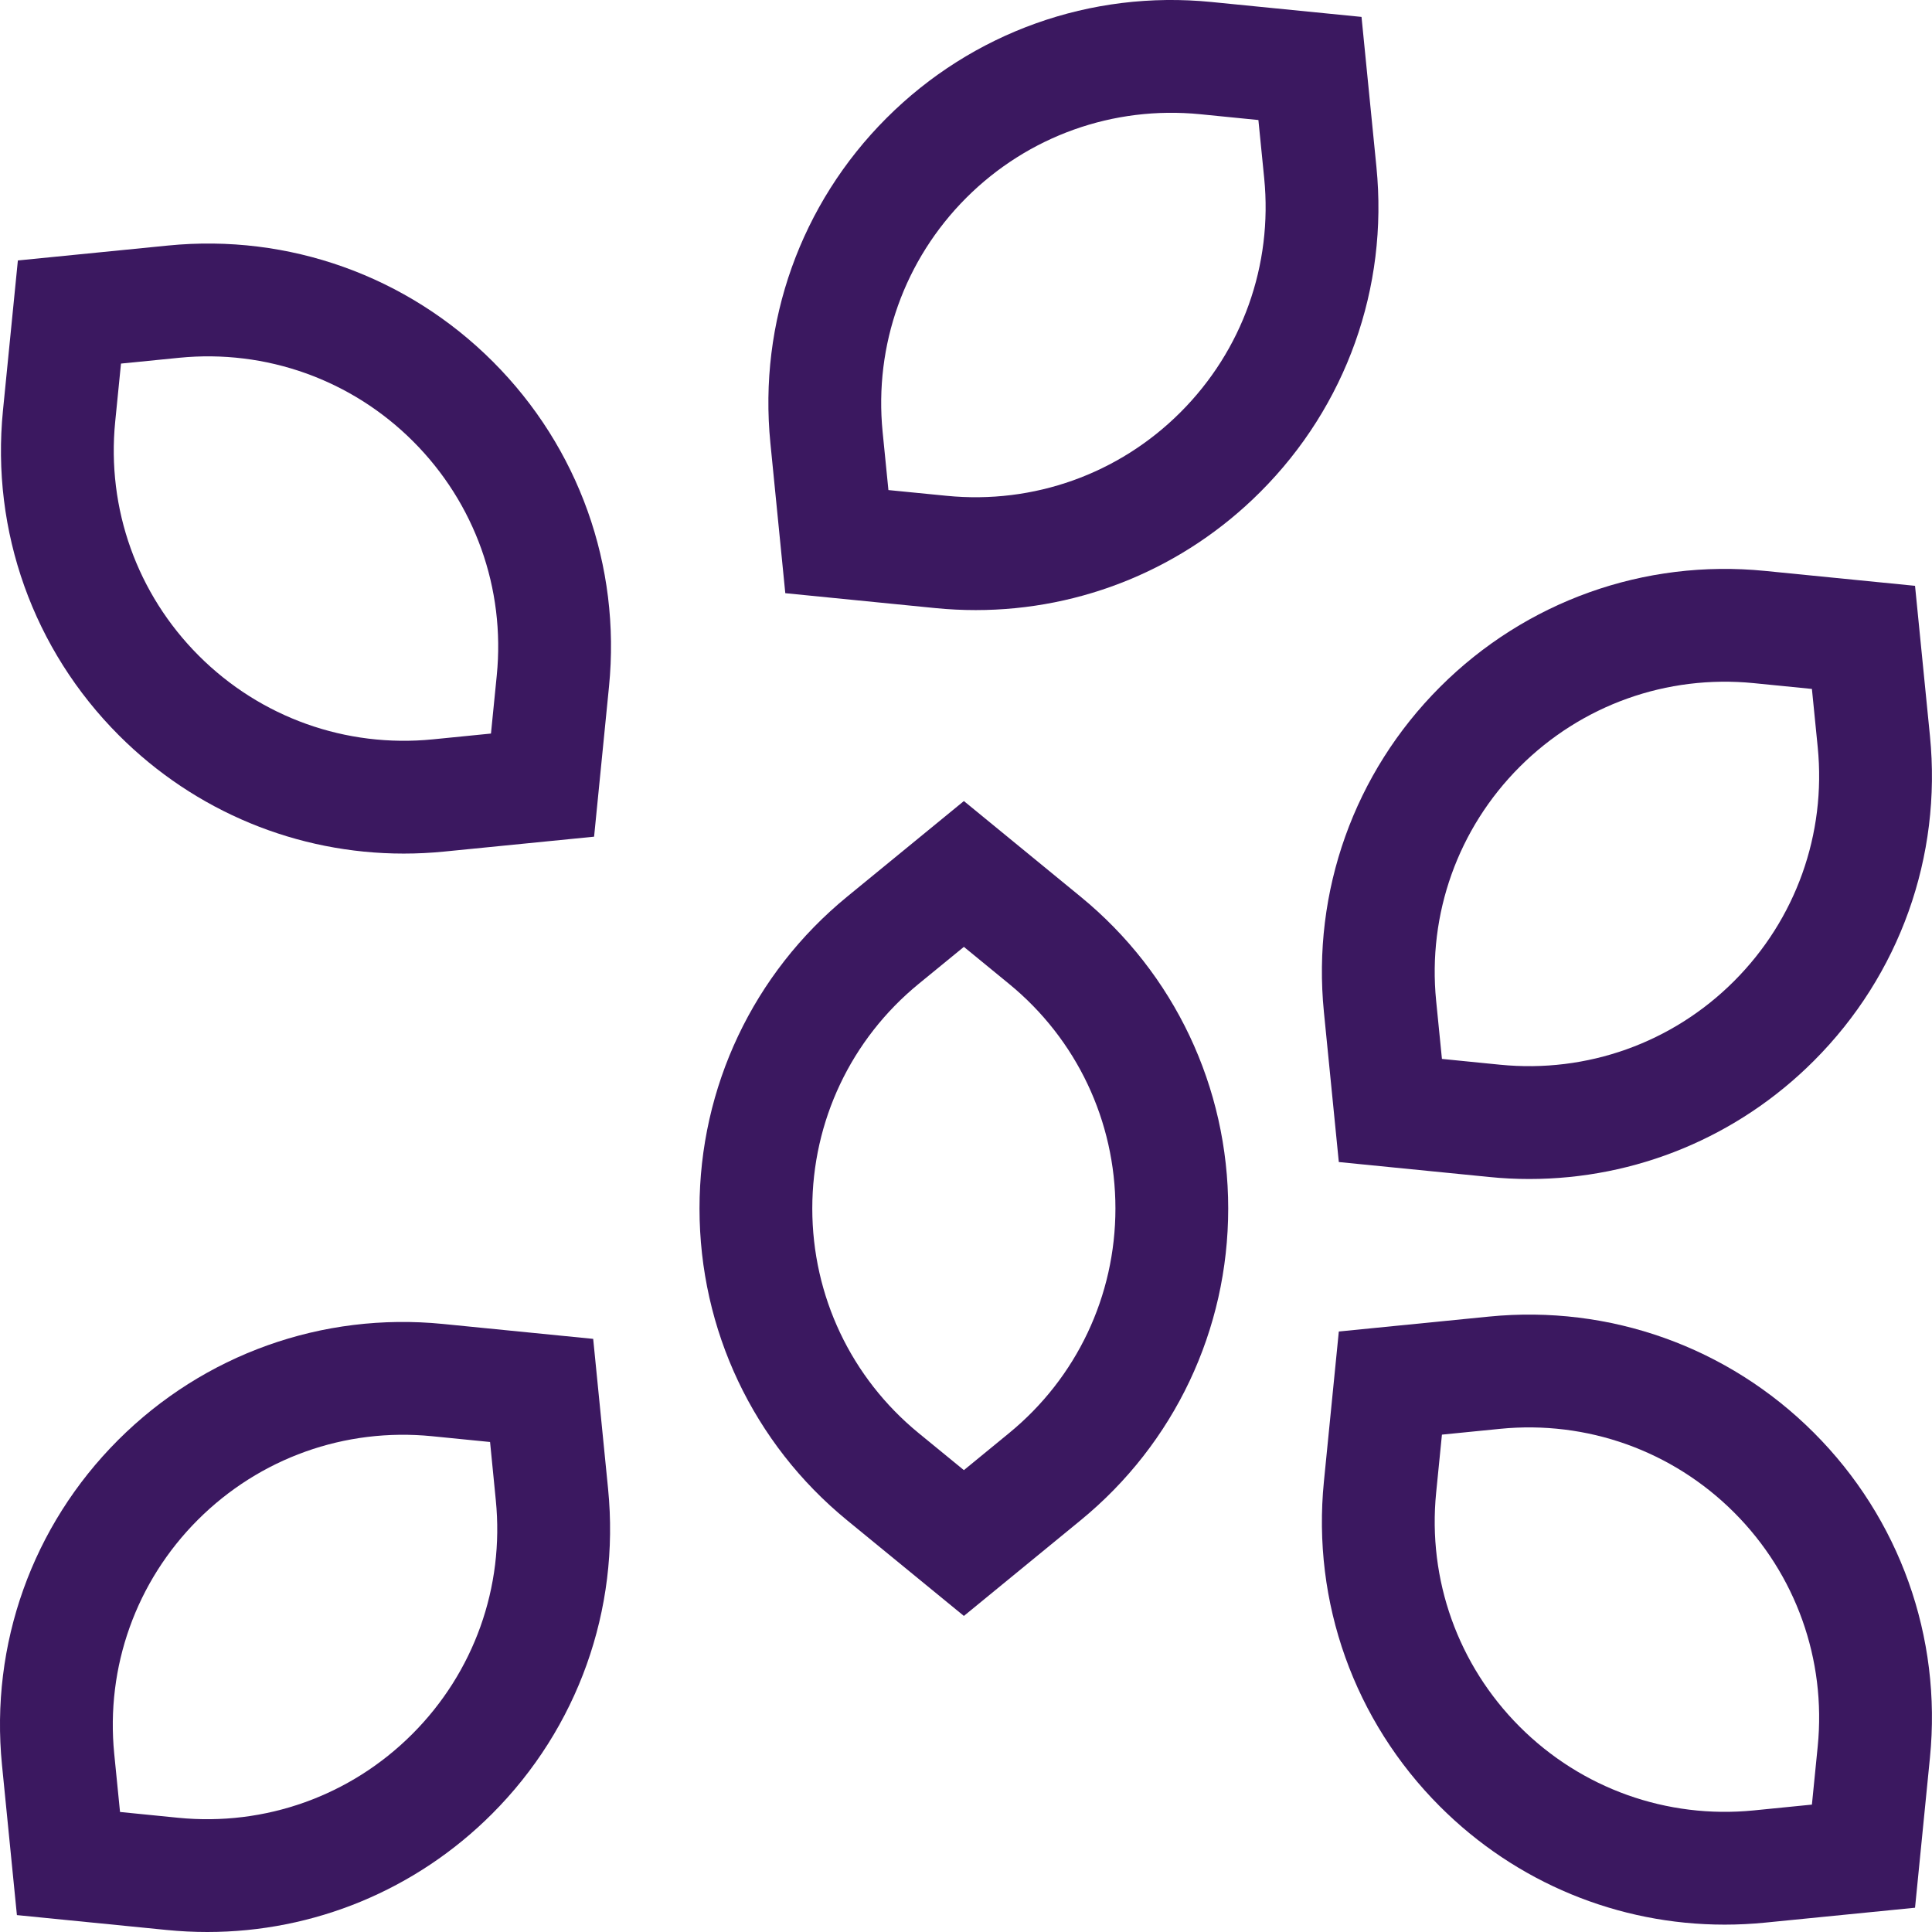
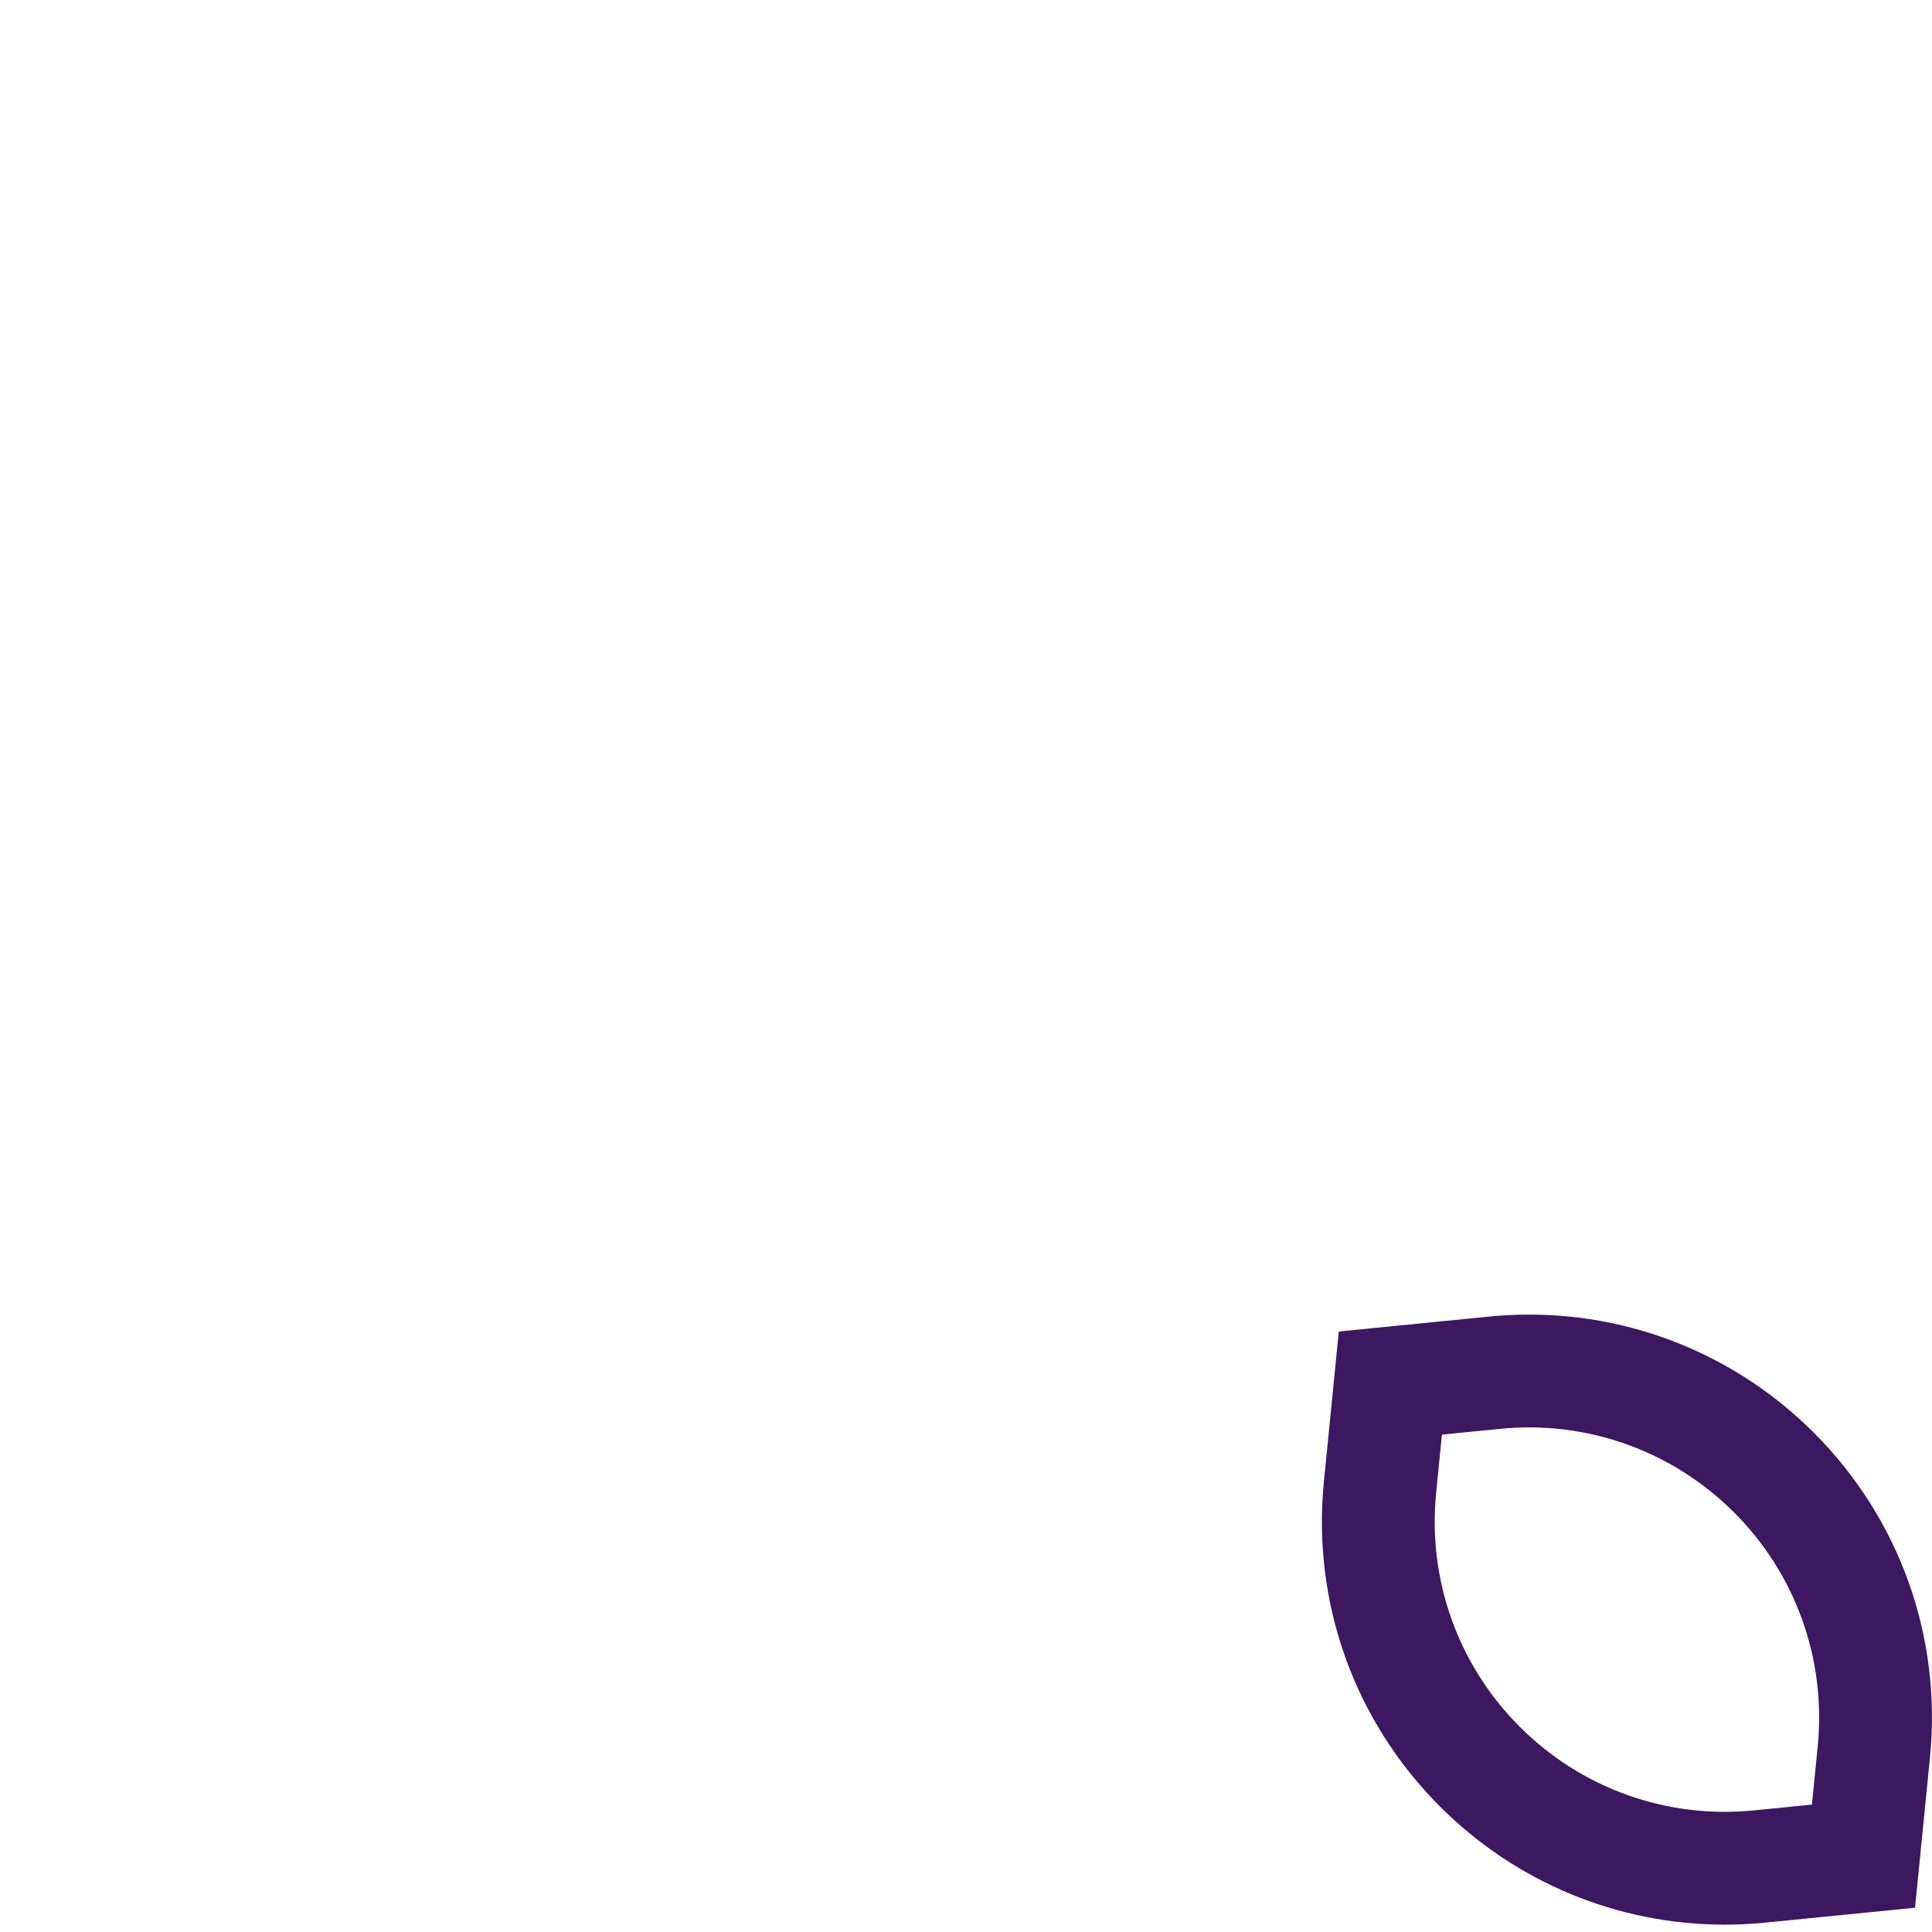
<svg xmlns="http://www.w3.org/2000/svg" width="32" height="32" viewBox="0 0 32 32" fill="none">
  <g clip-path="url(#clip0_2127_192)">
-     <path d="M3.434 32C3.213 32 2.99 31.989 2.766 31.967L0.28 31.72L0.033 29.234C-0.166 27.234 0.535 25.273 1.956 23.852C3.377 22.431 5.339 21.73 7.338 21.929L9.825 22.176L10.072 24.662C10.27 26.661 9.57 28.623 8.149 30.044C6.887 31.306 5.197 32 3.434 32ZM1.988 30.012L2.951 30.108C4.391 30.251 5.804 29.746 6.827 28.723C7.851 27.7 8.356 26.287 8.212 24.847L8.117 23.884L7.154 23.788C5.713 23.645 4.301 24.15 3.277 25.173C2.254 26.196 1.749 27.609 1.892 29.049L1.988 30.012Z" fill="#3B1860" />
-     <path d="M16.161 10.105C15.939 10.105 15.716 10.094 15.493 10.072L13.007 9.825L12.76 7.338C12.561 5.339 13.262 3.377 14.683 1.956C16.104 0.535 18.066 -0.166 20.065 0.033L22.551 0.28L22.798 2.766C22.997 4.766 22.296 6.728 20.875 8.148C19.613 9.411 17.924 10.105 16.161 10.105ZM14.715 8.117L15.678 8.212C17.118 8.355 18.531 7.851 19.554 6.827C20.577 5.804 21.082 4.391 20.939 2.951L20.843 1.988L19.88 1.892C18.44 1.749 17.027 2.254 16.004 3.277C14.981 4.301 14.476 5.714 14.619 7.154L14.715 8.117Z" fill="#3B1860" />
-     <path d="M25.329 19.528C25.107 19.528 24.884 19.517 24.661 19.494L22.175 19.247L21.928 16.761C21.729 14.762 22.43 12.8 23.851 11.379C25.272 9.958 27.234 9.257 29.233 9.456L31.719 9.703L31.966 12.189C32.165 14.189 31.464 16.15 30.043 17.571C28.781 18.834 27.092 19.528 25.329 19.528ZM23.883 17.539L24.846 17.635C26.286 17.778 27.699 17.274 28.722 16.25C29.745 15.227 30.25 13.814 30.107 12.374L30.011 11.411L29.048 11.315C27.608 11.172 26.195 11.677 25.172 12.7C24.149 13.723 23.644 15.136 23.787 16.576L23.883 17.539Z" fill="#3B1860" />
    <path d="M28.565 31.878C26.802 31.878 25.113 31.184 23.851 29.922C22.43 28.501 21.729 26.54 21.928 24.54L22.175 22.054L24.661 21.807C26.66 21.608 28.622 22.309 30.043 23.73C31.464 25.151 32.165 27.112 31.966 29.112L31.719 31.598L29.233 31.845C29.01 31.867 28.787 31.878 28.565 31.878ZM23.883 23.762L23.787 24.725C23.644 26.165 24.149 27.578 25.172 28.601C26.195 29.624 27.608 30.129 29.048 29.986L30.011 29.89L30.107 28.927C30.25 27.487 29.745 26.074 28.722 25.051C27.699 24.028 26.285 23.523 24.846 23.666L23.883 23.762Z" fill="#3B1860" />
-     <path d="M15.965 26.765L14.032 25.182C12.477 23.909 11.586 22.026 11.586 20.016C11.586 18.007 12.477 16.124 14.032 14.851L15.965 13.268L17.897 14.851C19.452 16.124 20.343 18.007 20.343 20.016C20.343 22.026 19.452 23.909 17.897 25.182L15.965 26.765ZM15.965 15.683L15.216 16.296C14.096 17.213 13.454 18.569 13.454 20.016C13.454 21.464 14.096 22.82 15.216 23.737L15.965 24.35L16.713 23.737C17.833 22.82 18.475 21.464 18.475 20.016C18.475 18.569 17.833 17.213 16.713 16.296L15.965 15.683Z" fill="#3B1860" />
-     <path d="M6.686 14.138C4.923 14.138 3.234 13.444 1.972 12.182C0.551 10.761 -0.15 8.8 0.049 6.8L0.296 4.314L2.782 4.067C4.781 3.868 6.743 4.569 8.164 5.99C9.585 7.411 10.286 9.372 10.087 11.372L9.84 13.858L7.354 14.105C7.131 14.127 6.908 14.138 6.686 14.138ZM2.004 6.022L1.908 6.985C1.765 8.425 2.27 9.838 3.293 10.861C4.316 11.884 5.729 12.389 7.169 12.246L8.132 12.15L8.228 11.187C8.371 9.747 7.866 8.334 6.843 7.311C5.82 6.288 4.406 5.783 2.967 5.926L2.004 6.022Z" fill="#3B1860" />
  </g>
  <defs>
    <clipPath id="clip0_2127_192">
      <rect width="32" height="32" fill="white" />
    </clipPath>
  </defs>
</svg>